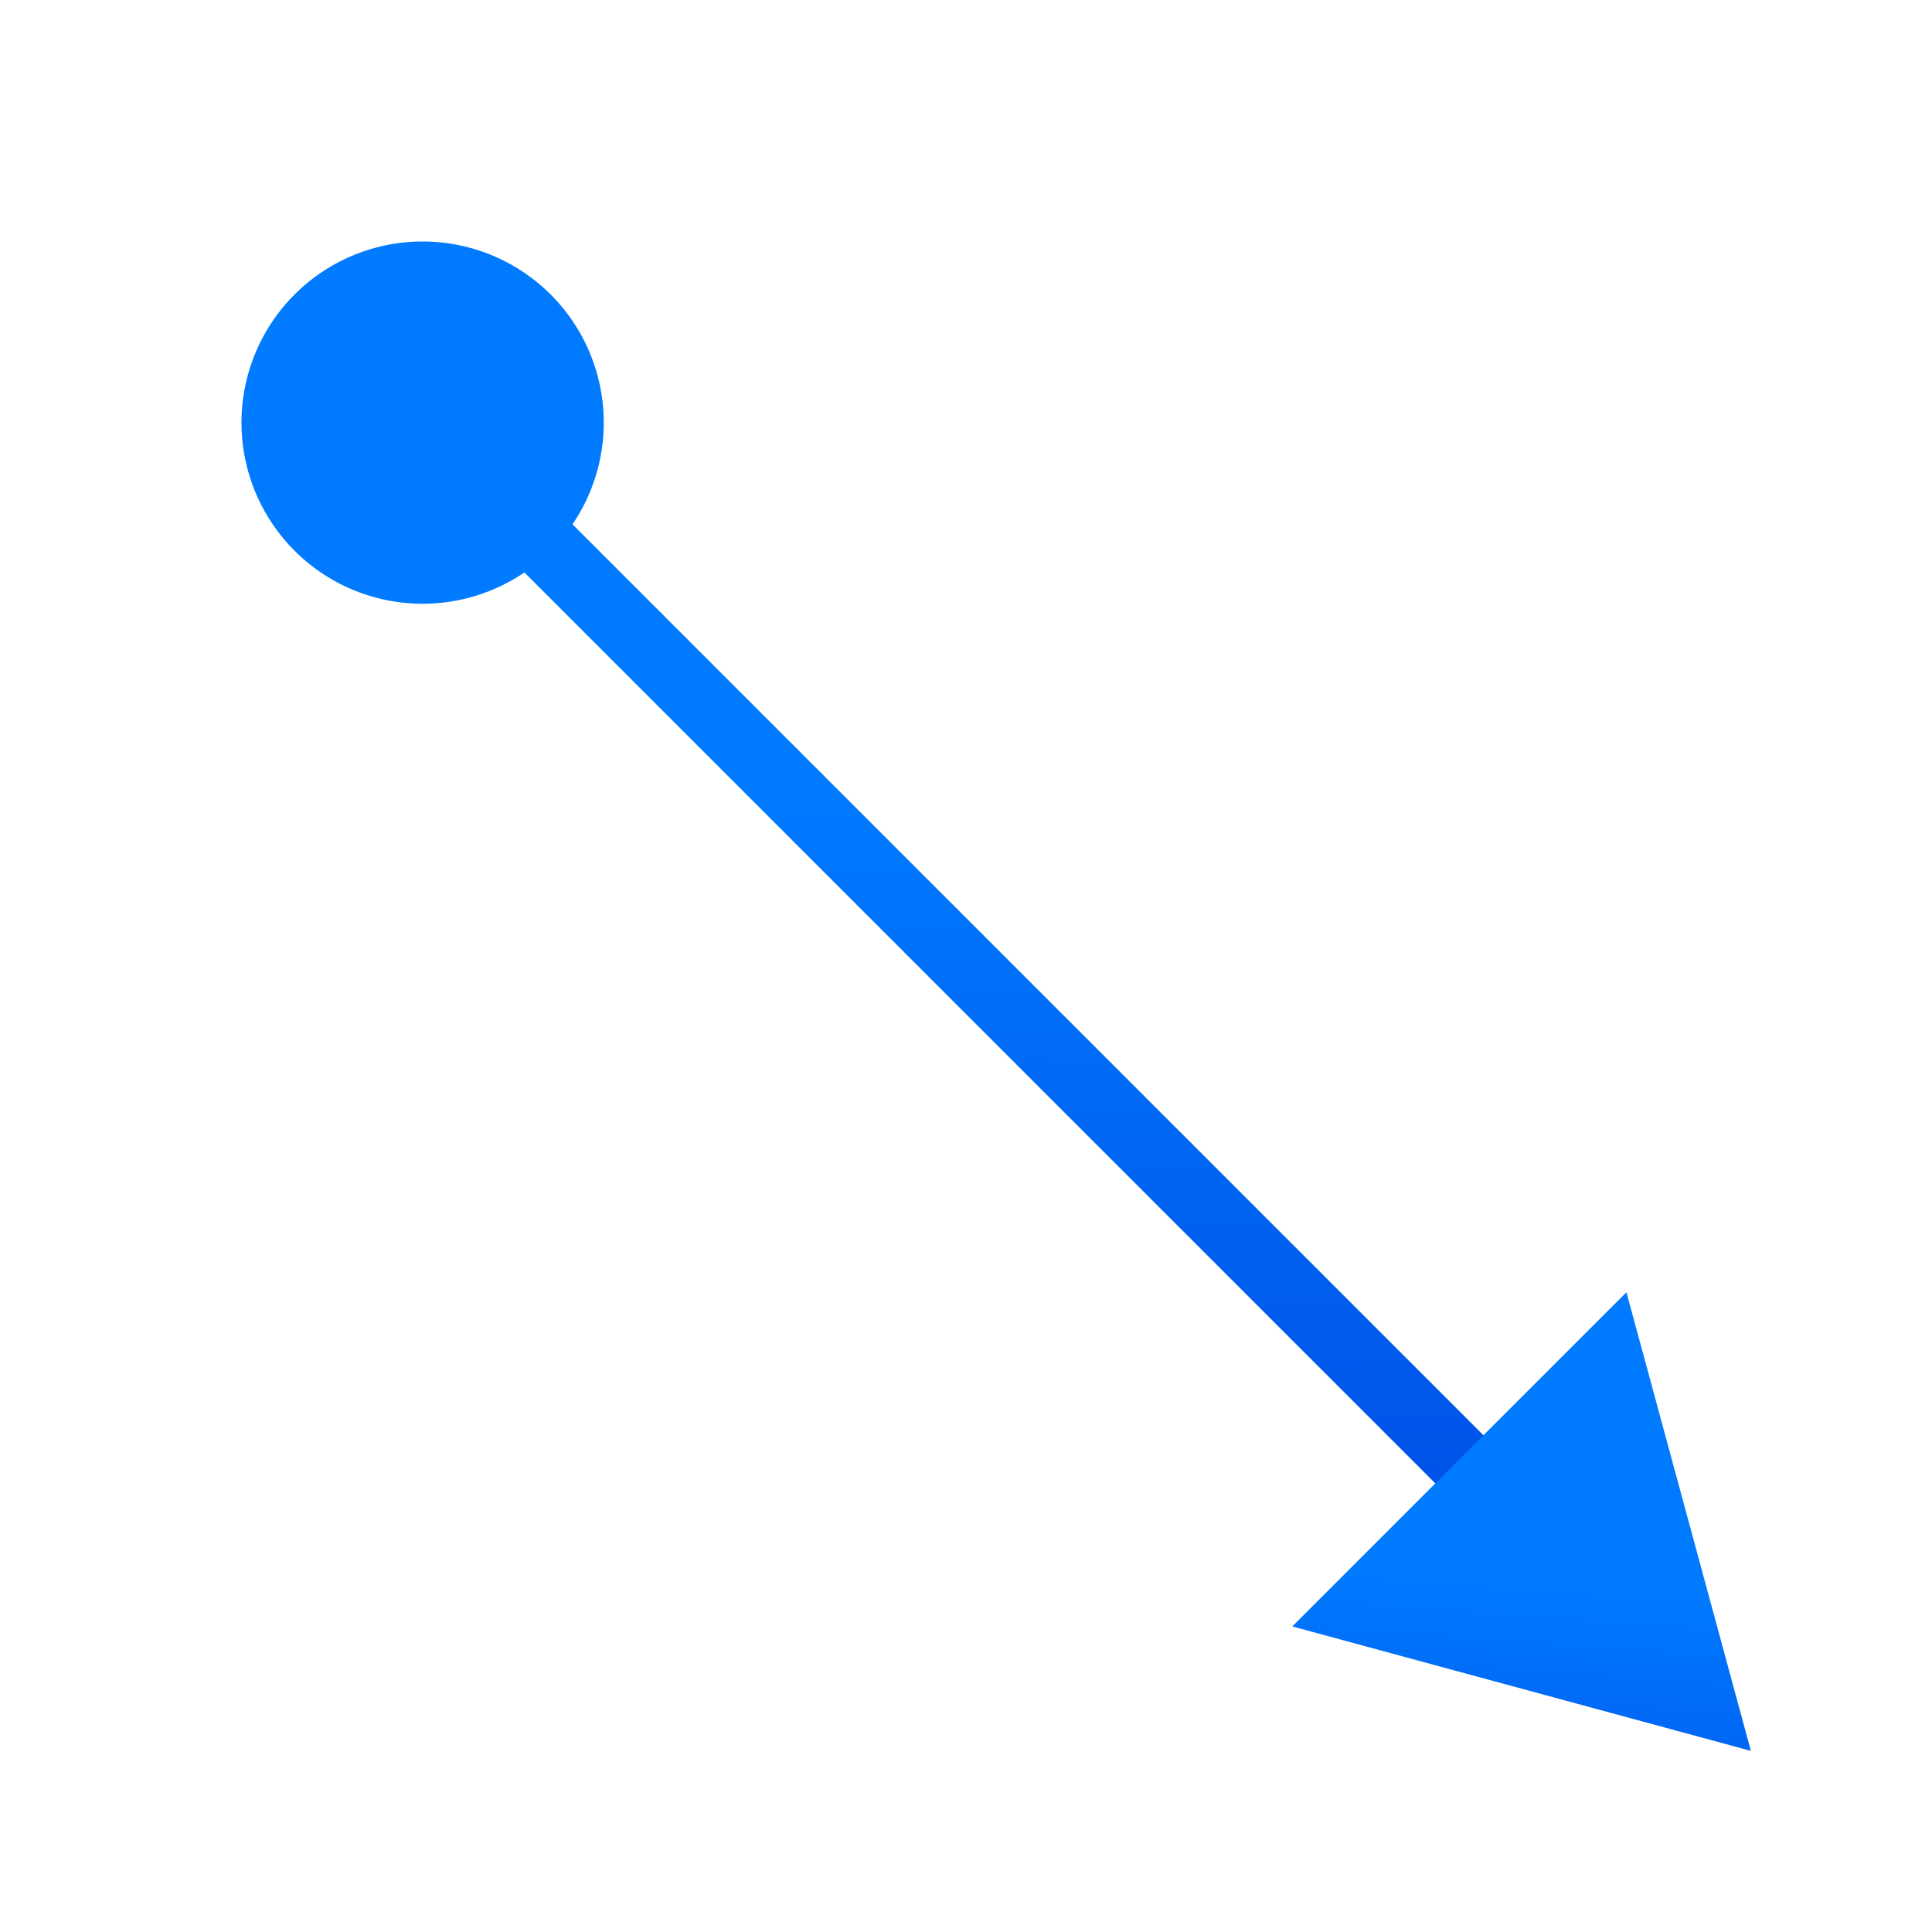
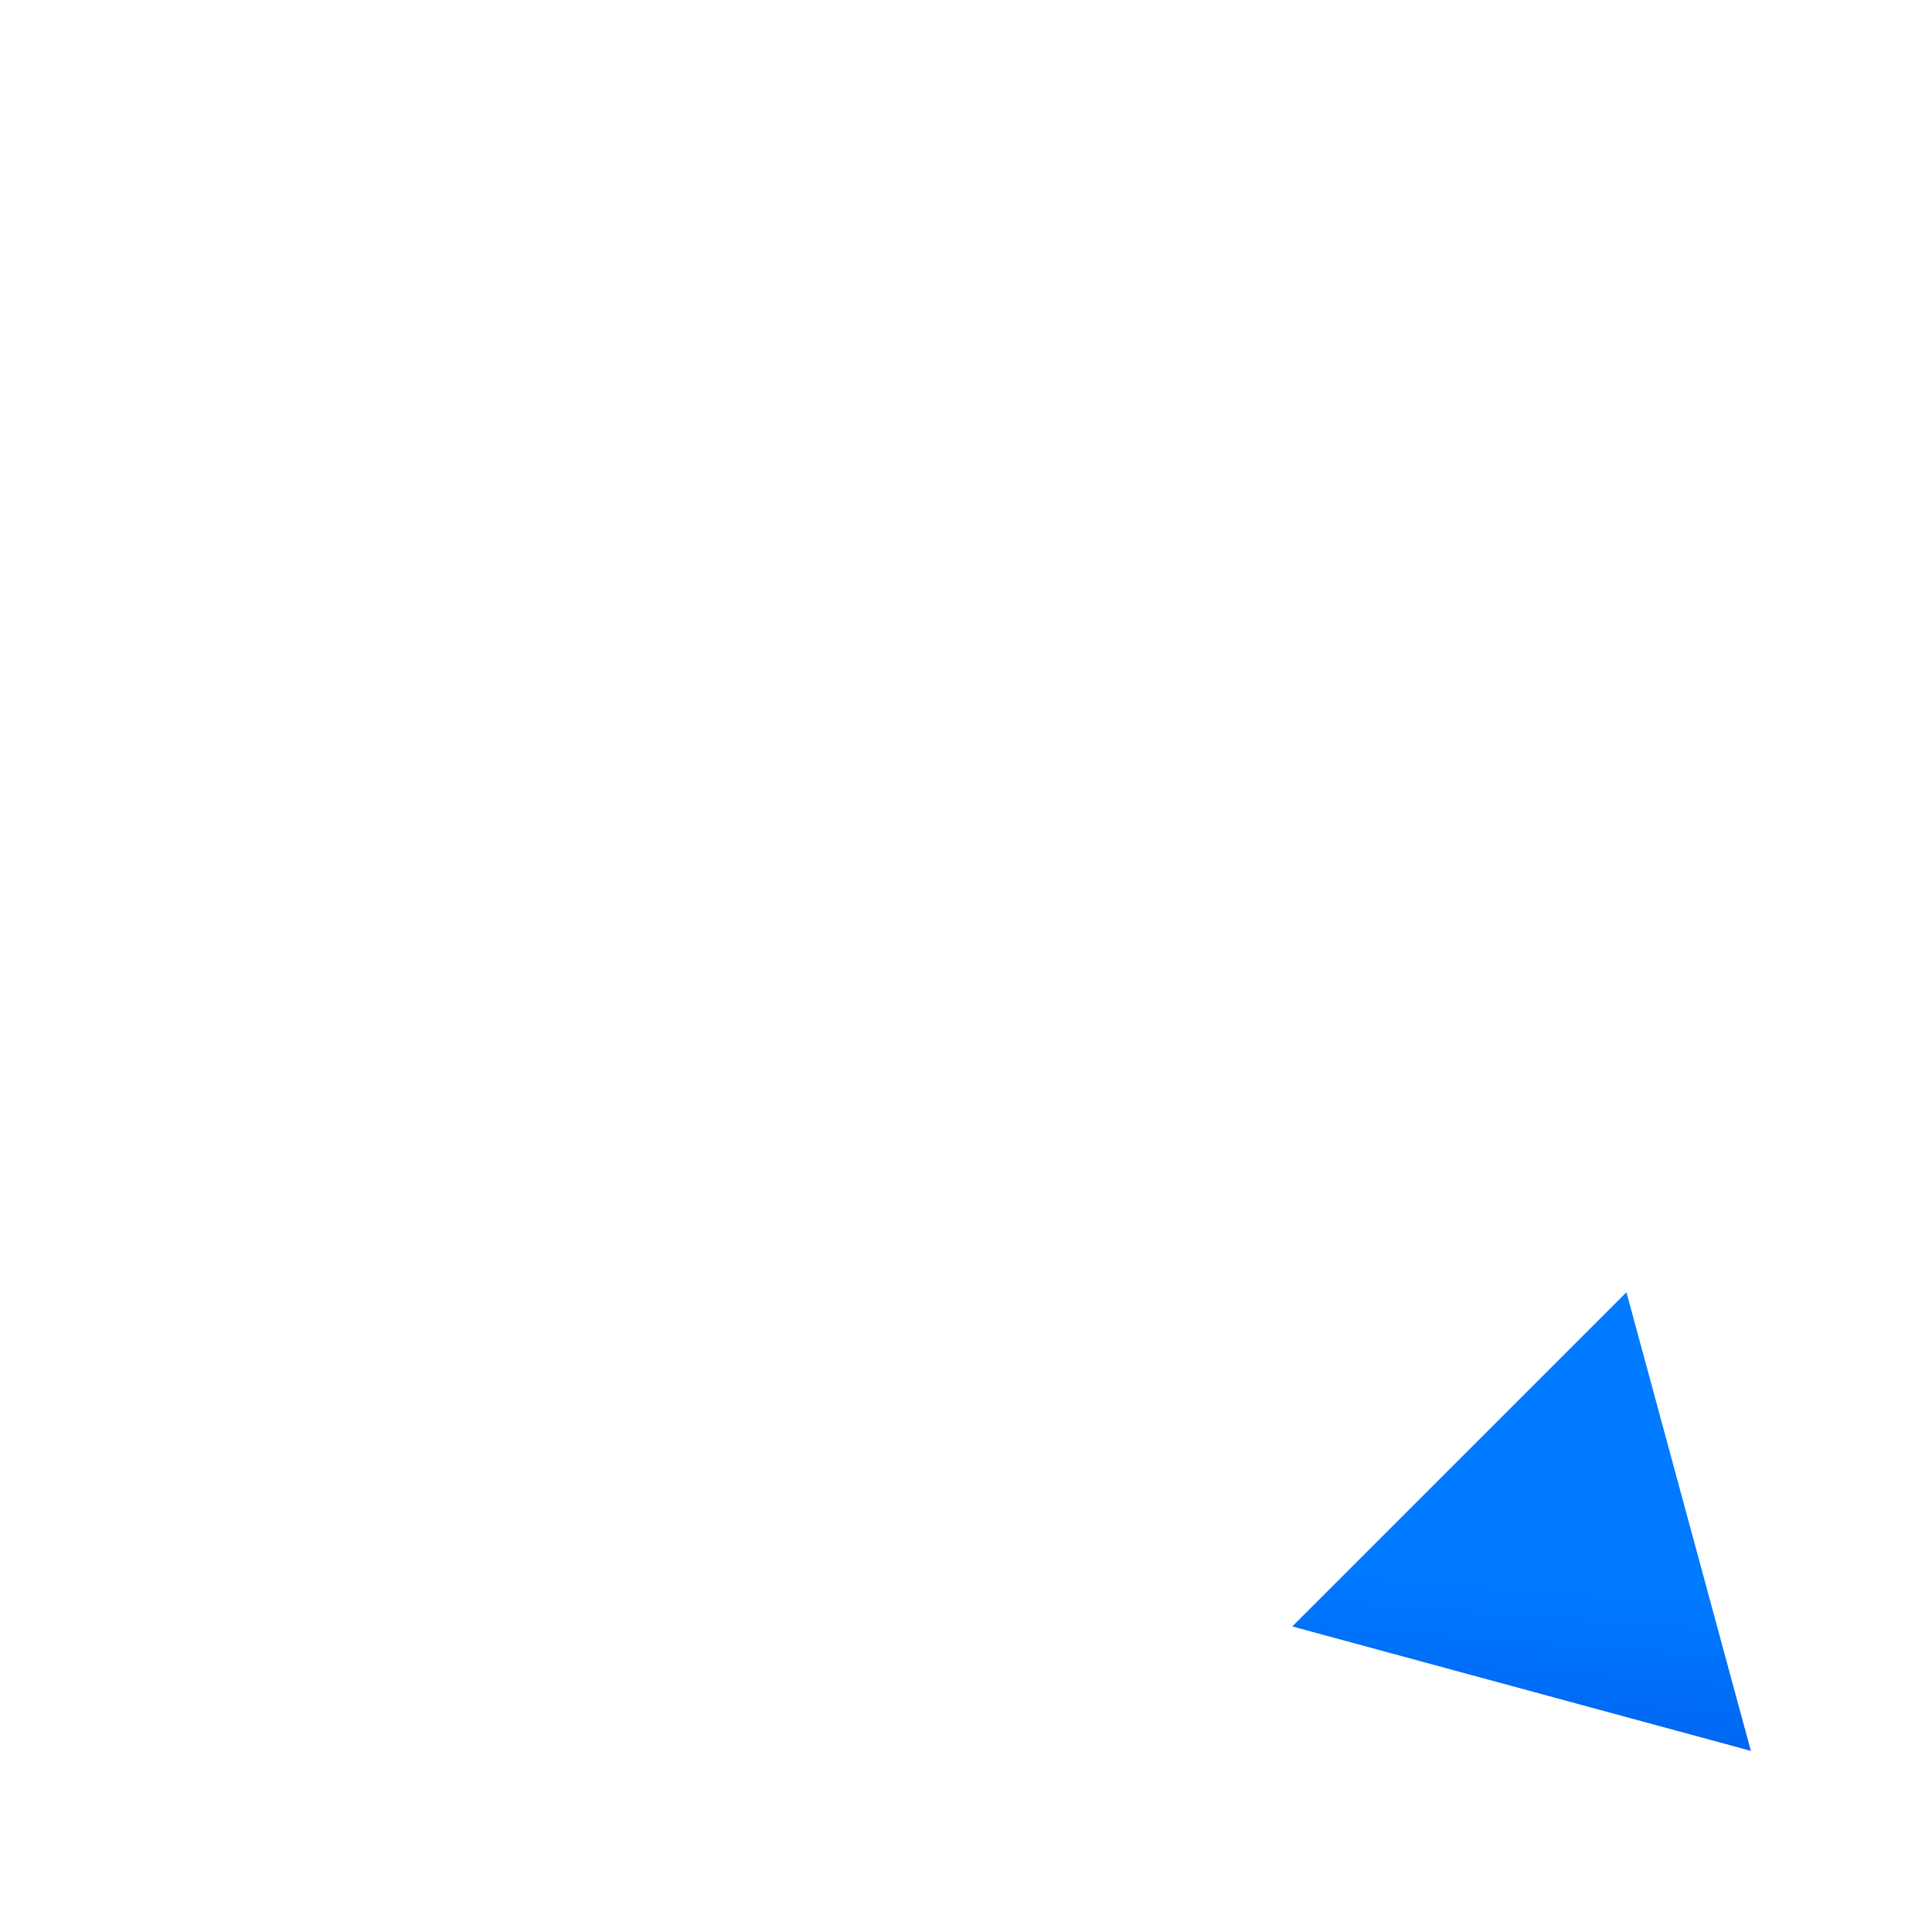
<svg xmlns="http://www.w3.org/2000/svg" xmlns:xlink="http://www.w3.org/1999/xlink" viewBox="0 0 32 32">
  <linearGradient id="a" gradientUnits="userSpaceOnUse" x1="6.847" x2="7.085" xlink:href="#b" y1="9.915" y2="3.949" />
  <linearGradient id="b" gradientTransform="matrix(-1 0 0 1 55.037 4.991)" gradientUnits="userSpaceOnUse" x1="13" x2="13" y1="7" y2="1">
    <stop offset="0" stop-color="#0040dd" />
    <stop offset="1" stop-color="#007aff" />
  </linearGradient>
  <linearGradient id="c" gradientUnits="userSpaceOnUse" x1="16.264" x2="15.918" xlink:href="#b" y1="25.108" y2="8.701" />
  <linearGradient id="d" gradientUnits="userSpaceOnUse" x1="26.014" x2="25.475" xlink:href="#b" y1="28.863" y2="21.541" />
-   <path d="m8.536 9.332 15.534 15.534.797-.797-15.534-15.534z" fill="url(#c)" />
  <path d="m23.773 24.57-2.369 2.369 7.596 2.061-2.061-7.596-2.369 2.369z" fill="url(#d)" />
-   <path d="m10 7a3 3 0 0 1 -3 3 3 3 0 0 1 -3-3 3 3 0 0 1 3-3 3 3 0 0 1 3 3z" fill="url(#a)" />
</svg>